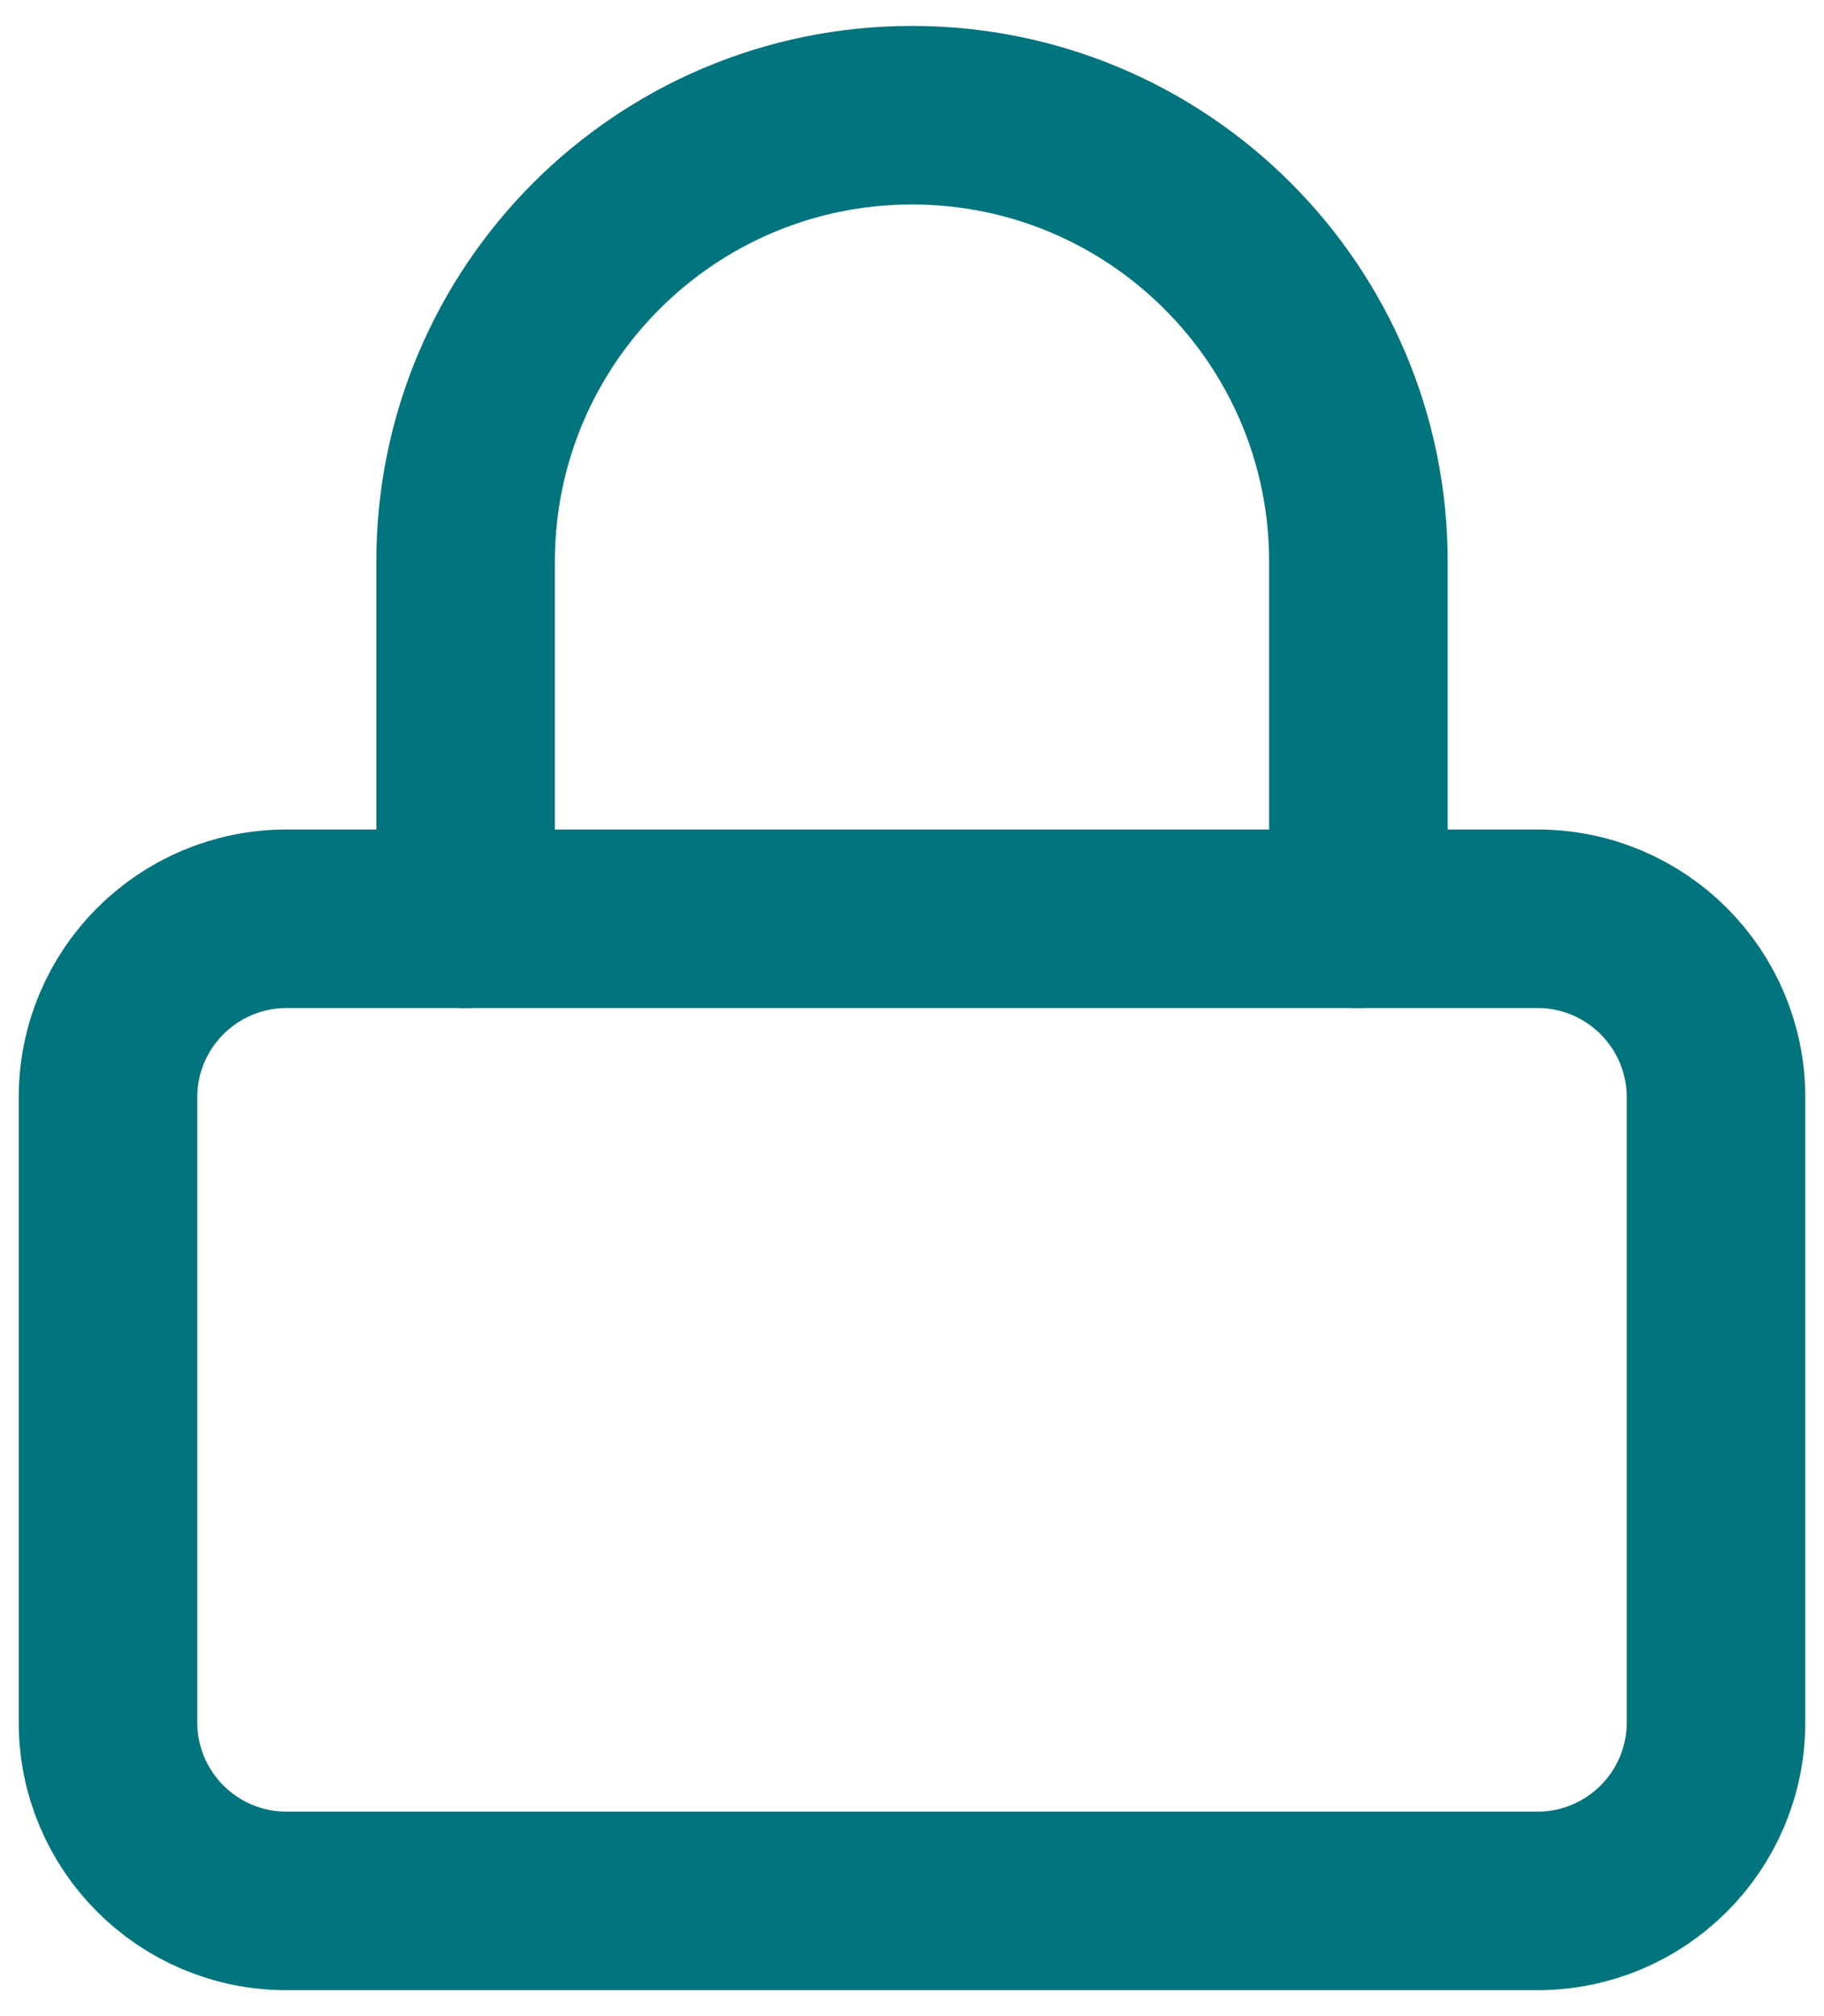
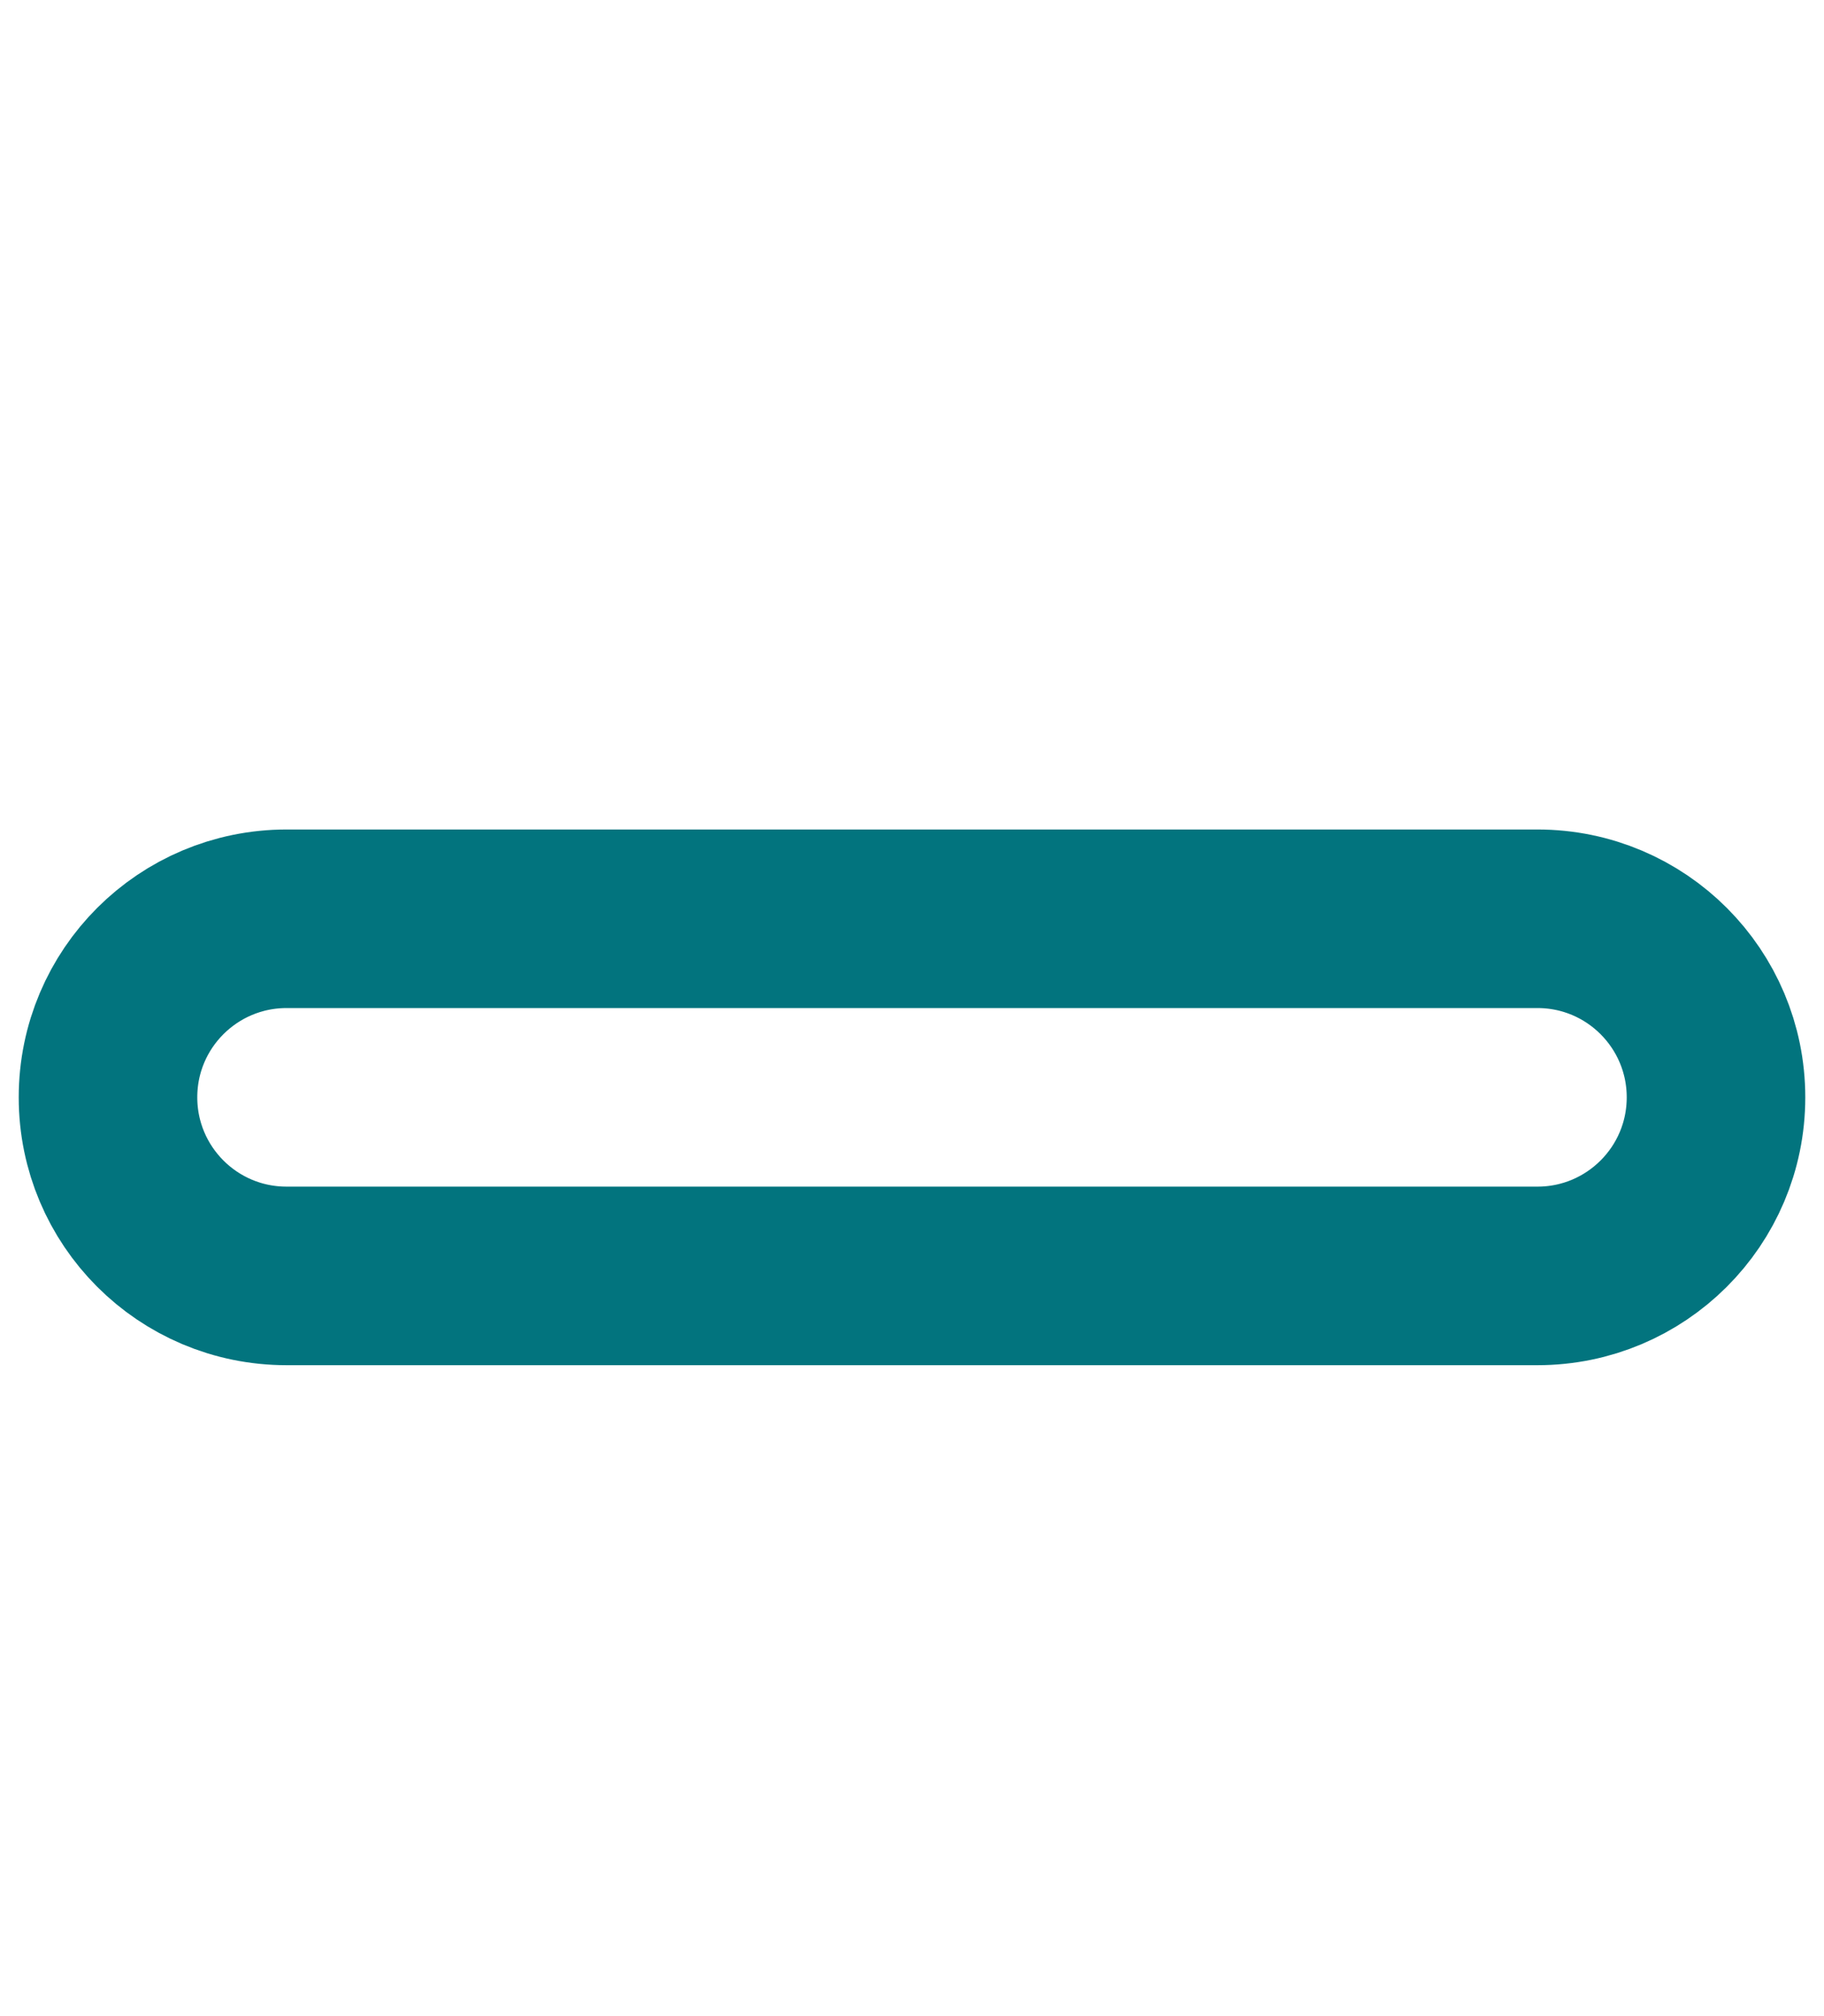
<svg xmlns="http://www.w3.org/2000/svg" xmlns:ns1="http://www.inkscape.org/namespaces/inkscape" xmlns:ns2="http://sodipodi.sourceforge.net/DTD/sodipodi-0.dtd" width="3.8mm" height="4.2mm" viewBox="0 0 3.8 4.2" version="1.1" id="svg1795" ns1:version="1.1 (c68e22c387, 2021-05-23)" ns2:docname="candado_color1.svg">
  <defs id="defs1789" />
  <ns2:namedview id="base" pagecolor="#ffffff" bordercolor="#666666" borderopacity="1.0" ns1:pageopacity="0.0" ns1:pageshadow="2" ns1:zoom="15.839192" ns1:cx="-7.923384" ns1:cy="6.2818861" ns1:document-units="mm" ns1:current-layer="layer1" showgrid="false" ns1:window-width="1920" ns1:window-height="1001" ns1:window-x="-9" ns1:window-y="-9" ns1:window-maximized="1" ns1:pagecheckerboard="0" />
  <g ns1:label="Capa 1" ns1:groupmode="layer" id="layer1" transform="translate(0,-292.8)">
-     <path ns1:connector-curvature="0" style="clip-rule:evenodd;fill:none;fill-rule:evenodd;stroke:#02747E;stroke-width:0.372;stroke-linecap:round;stroke-linejoin:round;stroke-opacity:1" d="m 0.225,295.086 c 0,-0.206 0.167,-0.372 0.372,-0.372 H 3.203 c 0.206,0 0.372,0.167 0.372,0.372 v 1.302 c 0,0.206 -0.167,0.372 -0.372,0.372 H 0.597 c -0.206,0 -0.372,-0.167 -0.372,-0.372 z" id="path2-6" />
-     <path ns1:connector-curvature="0" style="fill:none;stroke:#02747E;stroke-width:0.372;stroke-linecap:round;stroke-linejoin:round;stroke-opacity:1" d="m 0.97,294.714 v -0.744 c 0,-0.514 0.417,-0.93 0.93,-0.93 0.514,0 0.93,0.417 0.93,0.93 v 0.744" id="path4-0" />
+     <path ns1:connector-curvature="0" style="clip-rule:evenodd;fill:none;fill-rule:evenodd;stroke:#02747E;stroke-width:0.372;stroke-linecap:round;stroke-linejoin:round;stroke-opacity:1" d="m 0.225,295.086 c 0,-0.206 0.167,-0.372 0.372,-0.372 H 3.203 c 0.206,0 0.372,0.167 0.372,0.372 c 0,0.206 -0.167,0.372 -0.372,0.372 H 0.597 c -0.206,0 -0.372,-0.167 -0.372,-0.372 z" id="path2-6" />
  </g>
</svg>